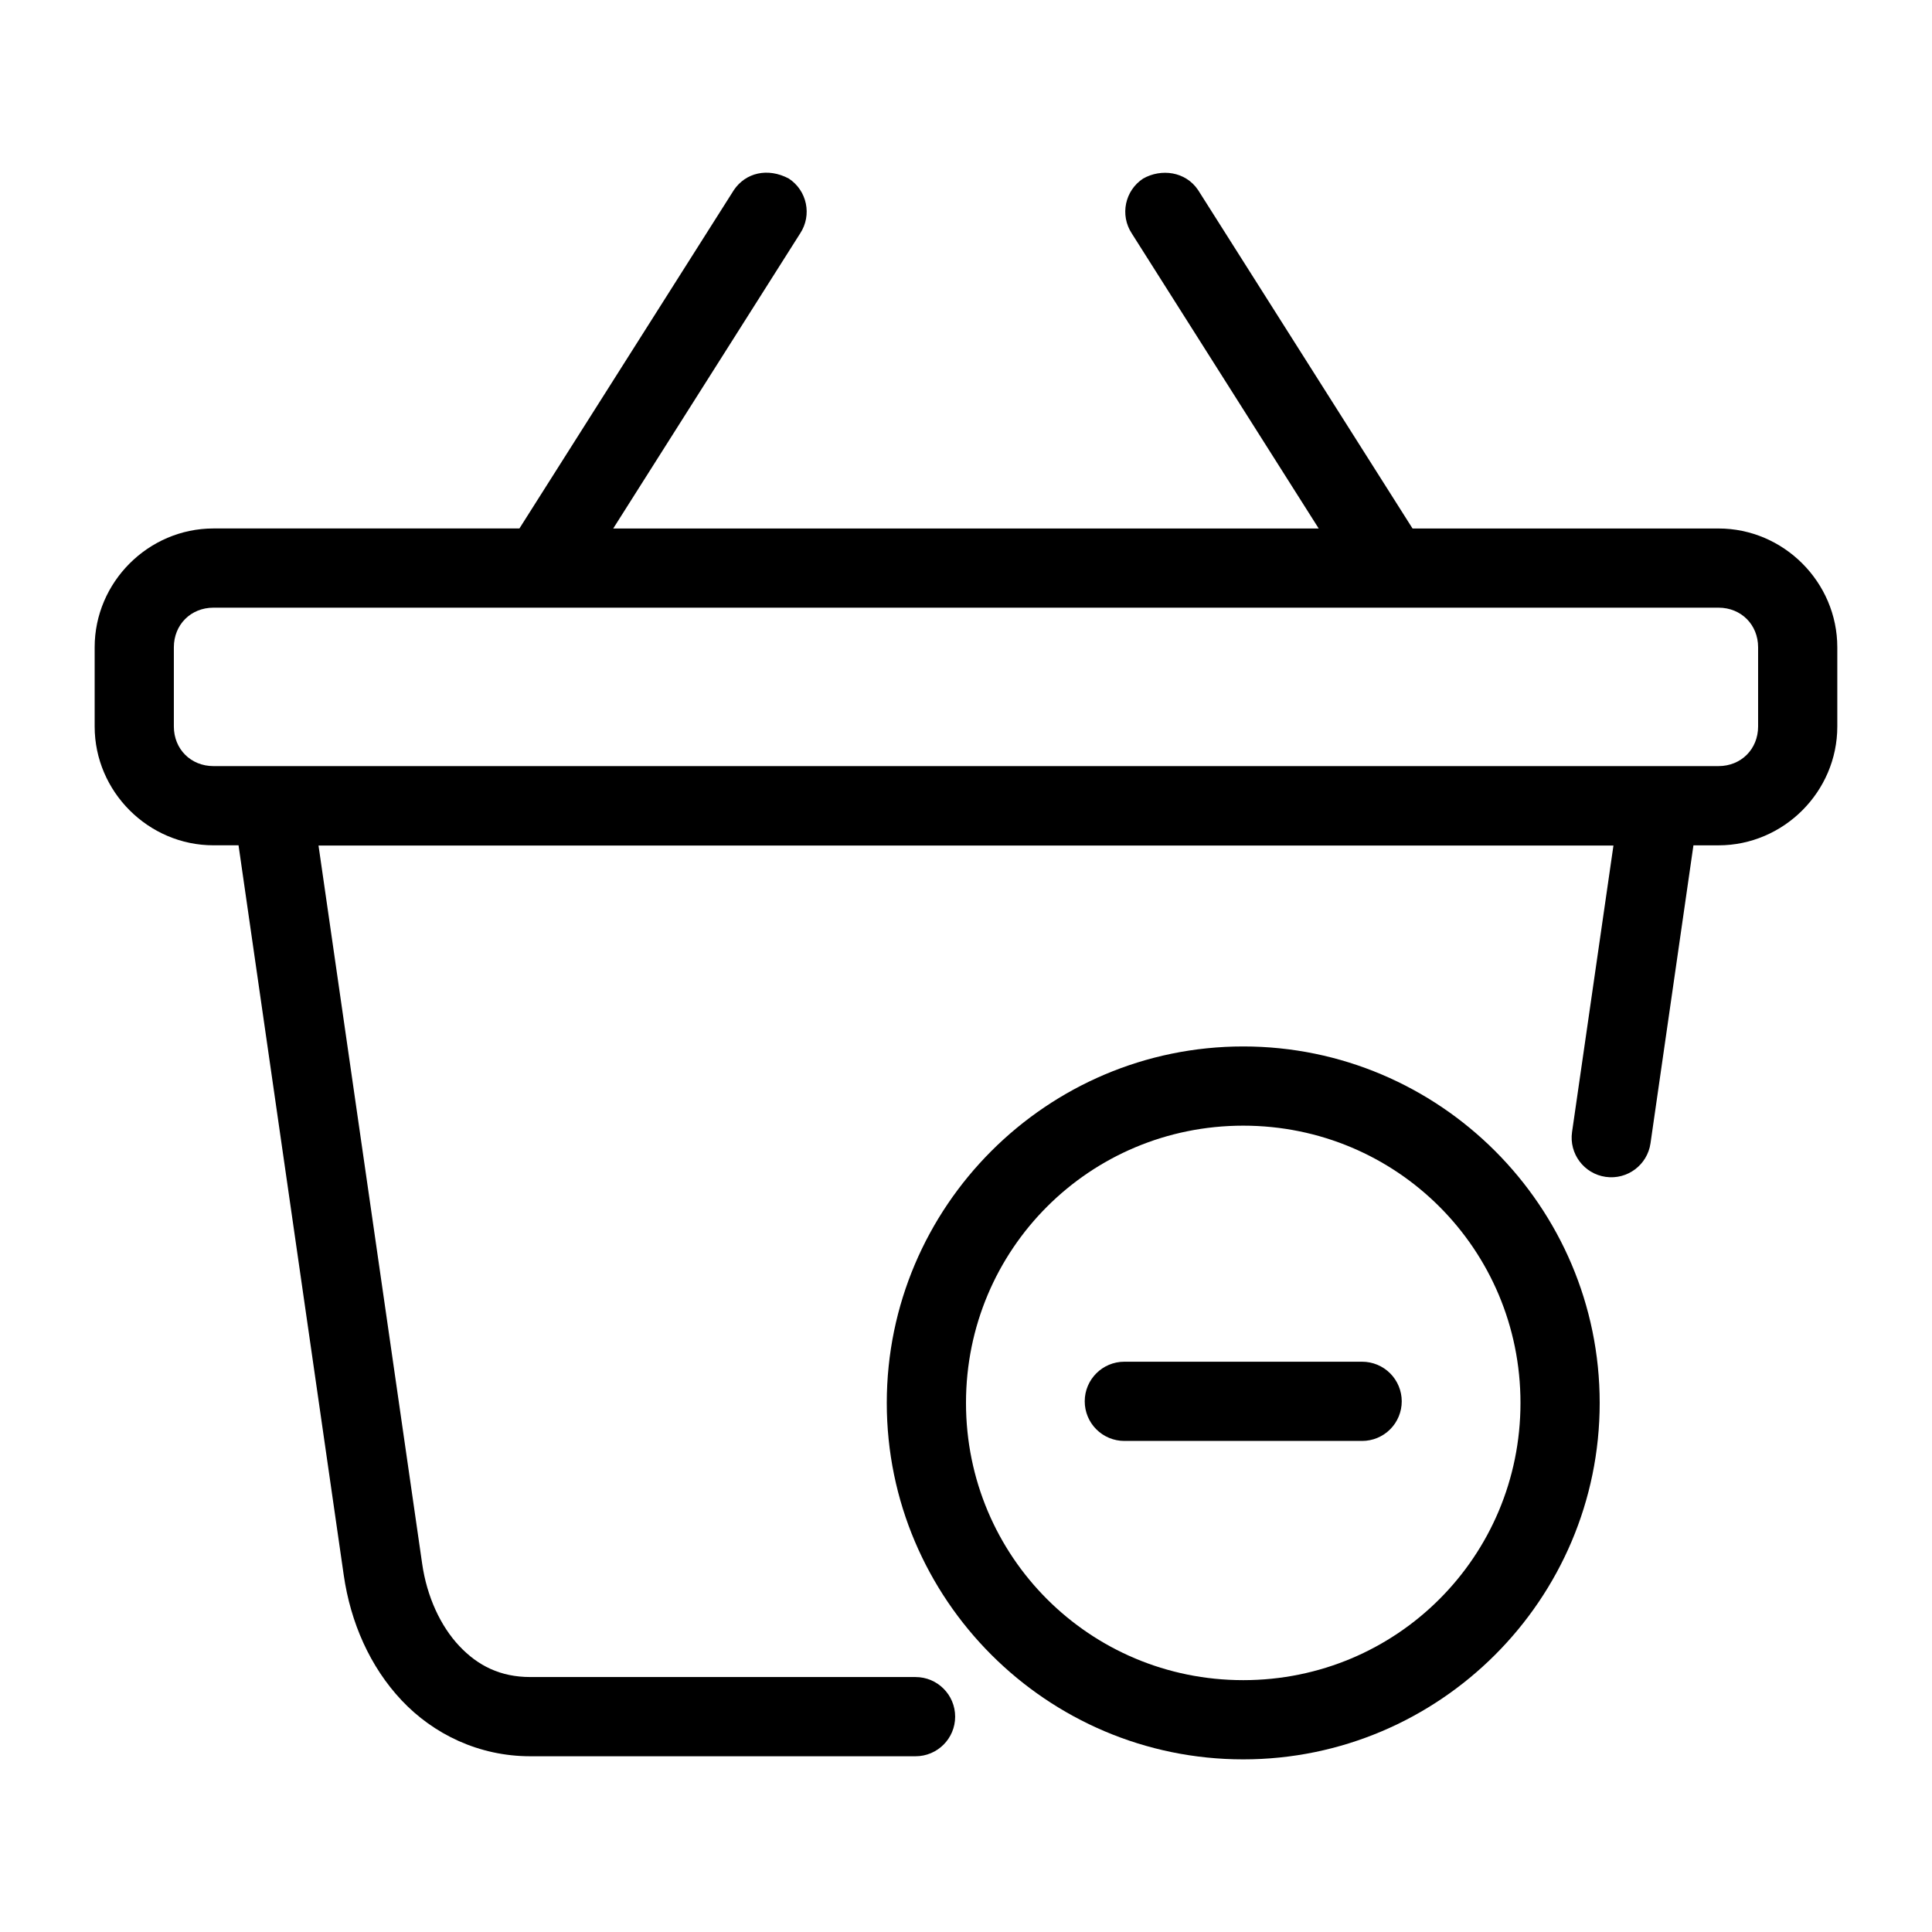
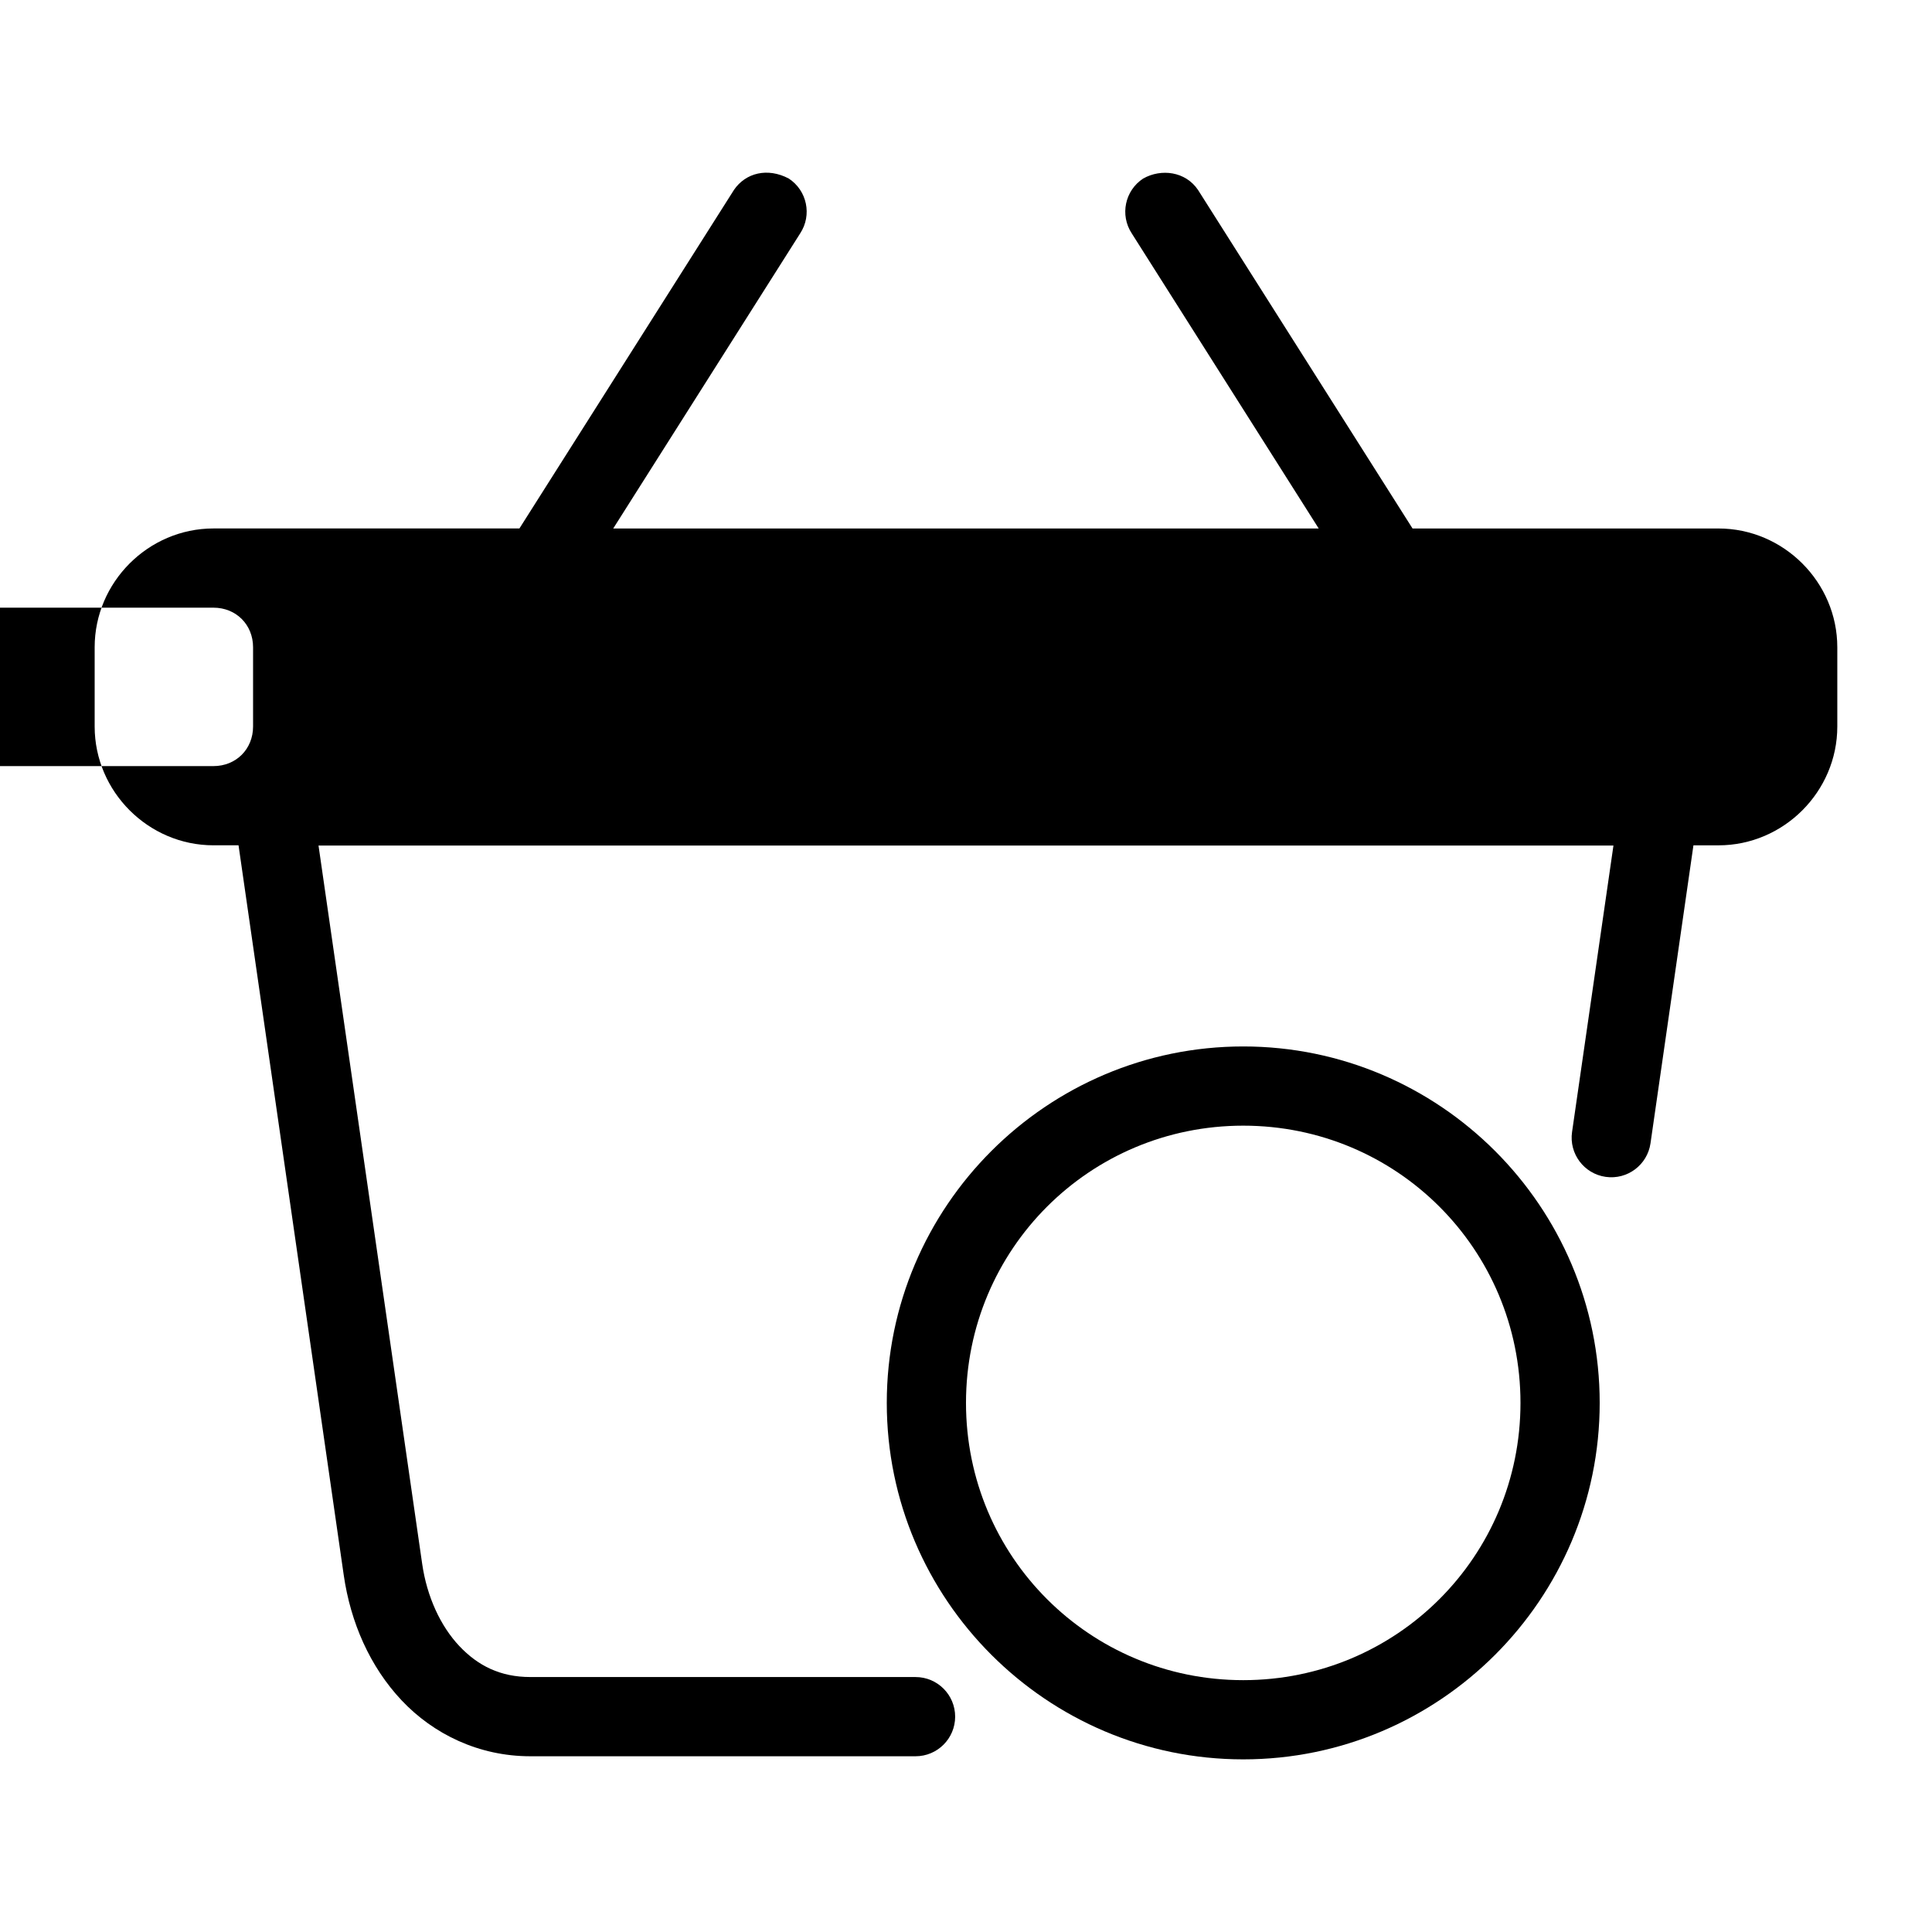
<svg xmlns="http://www.w3.org/2000/svg" fill="#000000" width="800px" height="800px" version="1.1" viewBox="144 144 512 512">
  <g>
-     <path d="m338.5 194.34-56.848 89.707h-81.078c-17.262 0-31.488 14.227-31.488 31.488v20.992c0 17.262 14.227 31.488 31.488 31.488h6.641l27.879 193.4c1.809 12.547 6.941 24.285 15.355 33.211 8.414 8.926 20.438 14.801 34.09 14.801h102.09c5.797 0 10.496-4.699 10.496-10.496 0-5.797-4.699-10.496-10.496-10.496l-102.09-0.004c-7.91 0-13.863-2.965-18.82-8.219-4.953-5.258-8.574-13.02-9.84-21.793l-27.469-190.34h343.17l-10.969 75.91c-0.828 5.742 3.156 11.066 8.898 11.891 5.742 0.828 11.066-3.156 11.891-8.898l11.379-78.965 6.637 0.004c17.262 0 31.488-14.227 31.488-31.488v-20.992c0-17.262-14.227-31.488-31.488-31.488h-81.078l-56.844-89.711c-3.328-4.93-9.758-5.723-14.535-3.031-4.856 3.172-6.211 9.684-3.035 14.535l49.547 78.207h-186.96l49.547-78.207c3.184-4.852 1.824-11.363-3.031-14.535-5.613-2.965-11.426-1.527-14.531 3.031zm-137.93 110.7h398.85c5.996 0 10.496 4.5 10.496 10.496v20.992c0 5.996-4.5 10.496-10.496 10.496h-398.85c-5.996 0-10.496-4.5-10.496-10.496v-20.992c0-5.996 4.5-10.496 10.496-10.496z" />
+     <path d="m338.5 194.34-56.848 89.707h-81.078c-17.262 0-31.488 14.227-31.488 31.488v20.992c0 17.262 14.227 31.488 31.488 31.488h6.641l27.879 193.4c1.809 12.547 6.941 24.285 15.355 33.211 8.414 8.926 20.438 14.801 34.09 14.801h102.09c5.797 0 10.496-4.699 10.496-10.496 0-5.797-4.699-10.496-10.496-10.496l-102.09-0.004c-7.91 0-13.863-2.965-18.82-8.219-4.953-5.258-8.574-13.02-9.84-21.793l-27.469-190.34h343.17l-10.969 75.91c-0.828 5.742 3.156 11.066 8.898 11.891 5.742 0.828 11.066-3.156 11.891-8.898l11.379-78.965 6.637 0.004c17.262 0 31.488-14.227 31.488-31.488v-20.992c0-17.262-14.227-31.488-31.488-31.488h-81.078l-56.844-89.711c-3.328-4.93-9.758-5.723-14.535-3.031-4.856 3.172-6.211 9.684-3.035 14.535l49.547 78.207h-186.96l49.547-78.207c3.184-4.852 1.824-11.363-3.031-14.535-5.613-2.965-11.426-1.527-14.531 3.031zm-137.93 110.7c5.996 0 10.496 4.5 10.496 10.496v20.992c0 5.996-4.5 10.496-10.496 10.496h-398.85c-5.996 0-10.496-4.5-10.496-10.496v-20.992c0-5.996 4.5-10.496 10.496-10.496z" />
    <path d="m473.47 421.32c-52.047 0-94.465 42.418-94.465 94.465s42.418 94.465 94.465 94.465 94.465-42.418 94.465-94.465-42.418-94.465-94.465-94.465zm0 20.992c40.703 0 73.473 32.77 73.473 73.473s-32.77 73.473-73.473 73.473-73.473-32.77-73.473-73.473 32.77-73.473 73.473-73.473z" />
-     <path d="m441.96 504.87c-5.797 0-10.496 4.699-10.496 10.496 0 2.785 1.105 5.457 3.074 7.422 1.969 1.969 4.641 3.074 7.422 3.074h63.02c2.781 0 5.453-1.105 7.422-3.074 1.969-1.965 3.074-4.637 3.074-7.422 0-2.781-1.105-5.453-3.074-7.422-1.969-1.965-4.641-3.074-7.422-3.074z" />
  </g>
</svg>